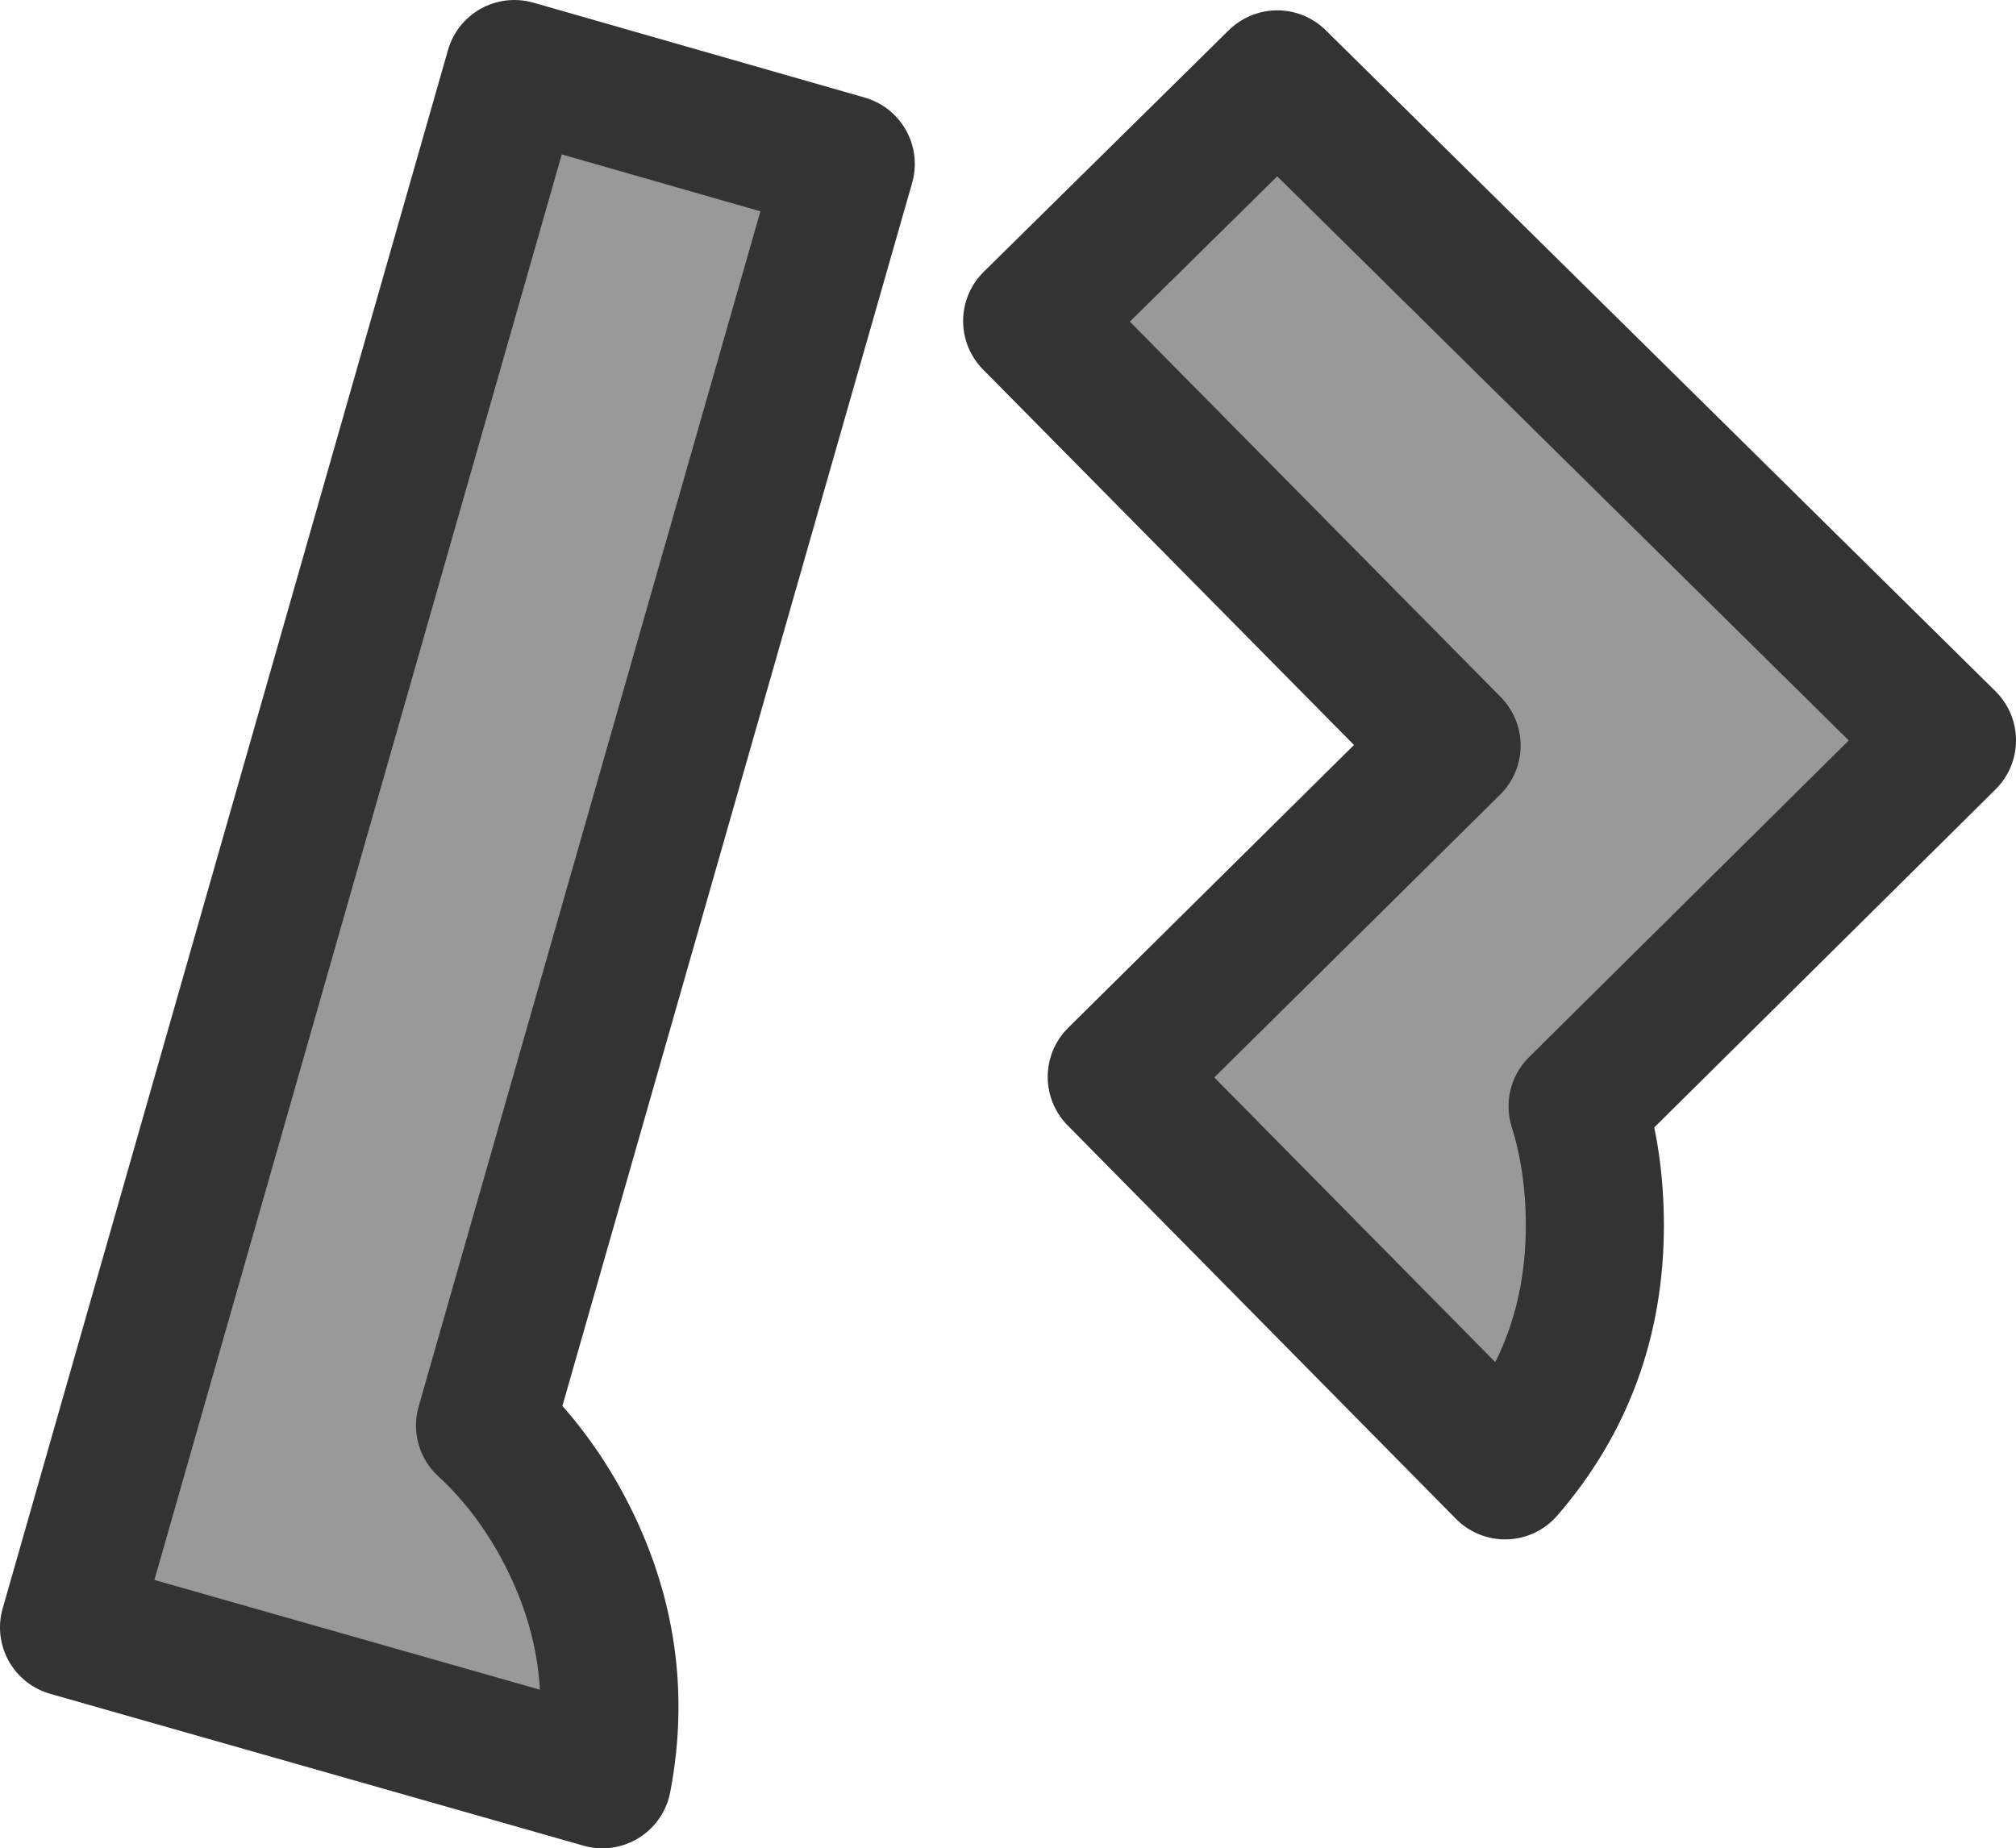
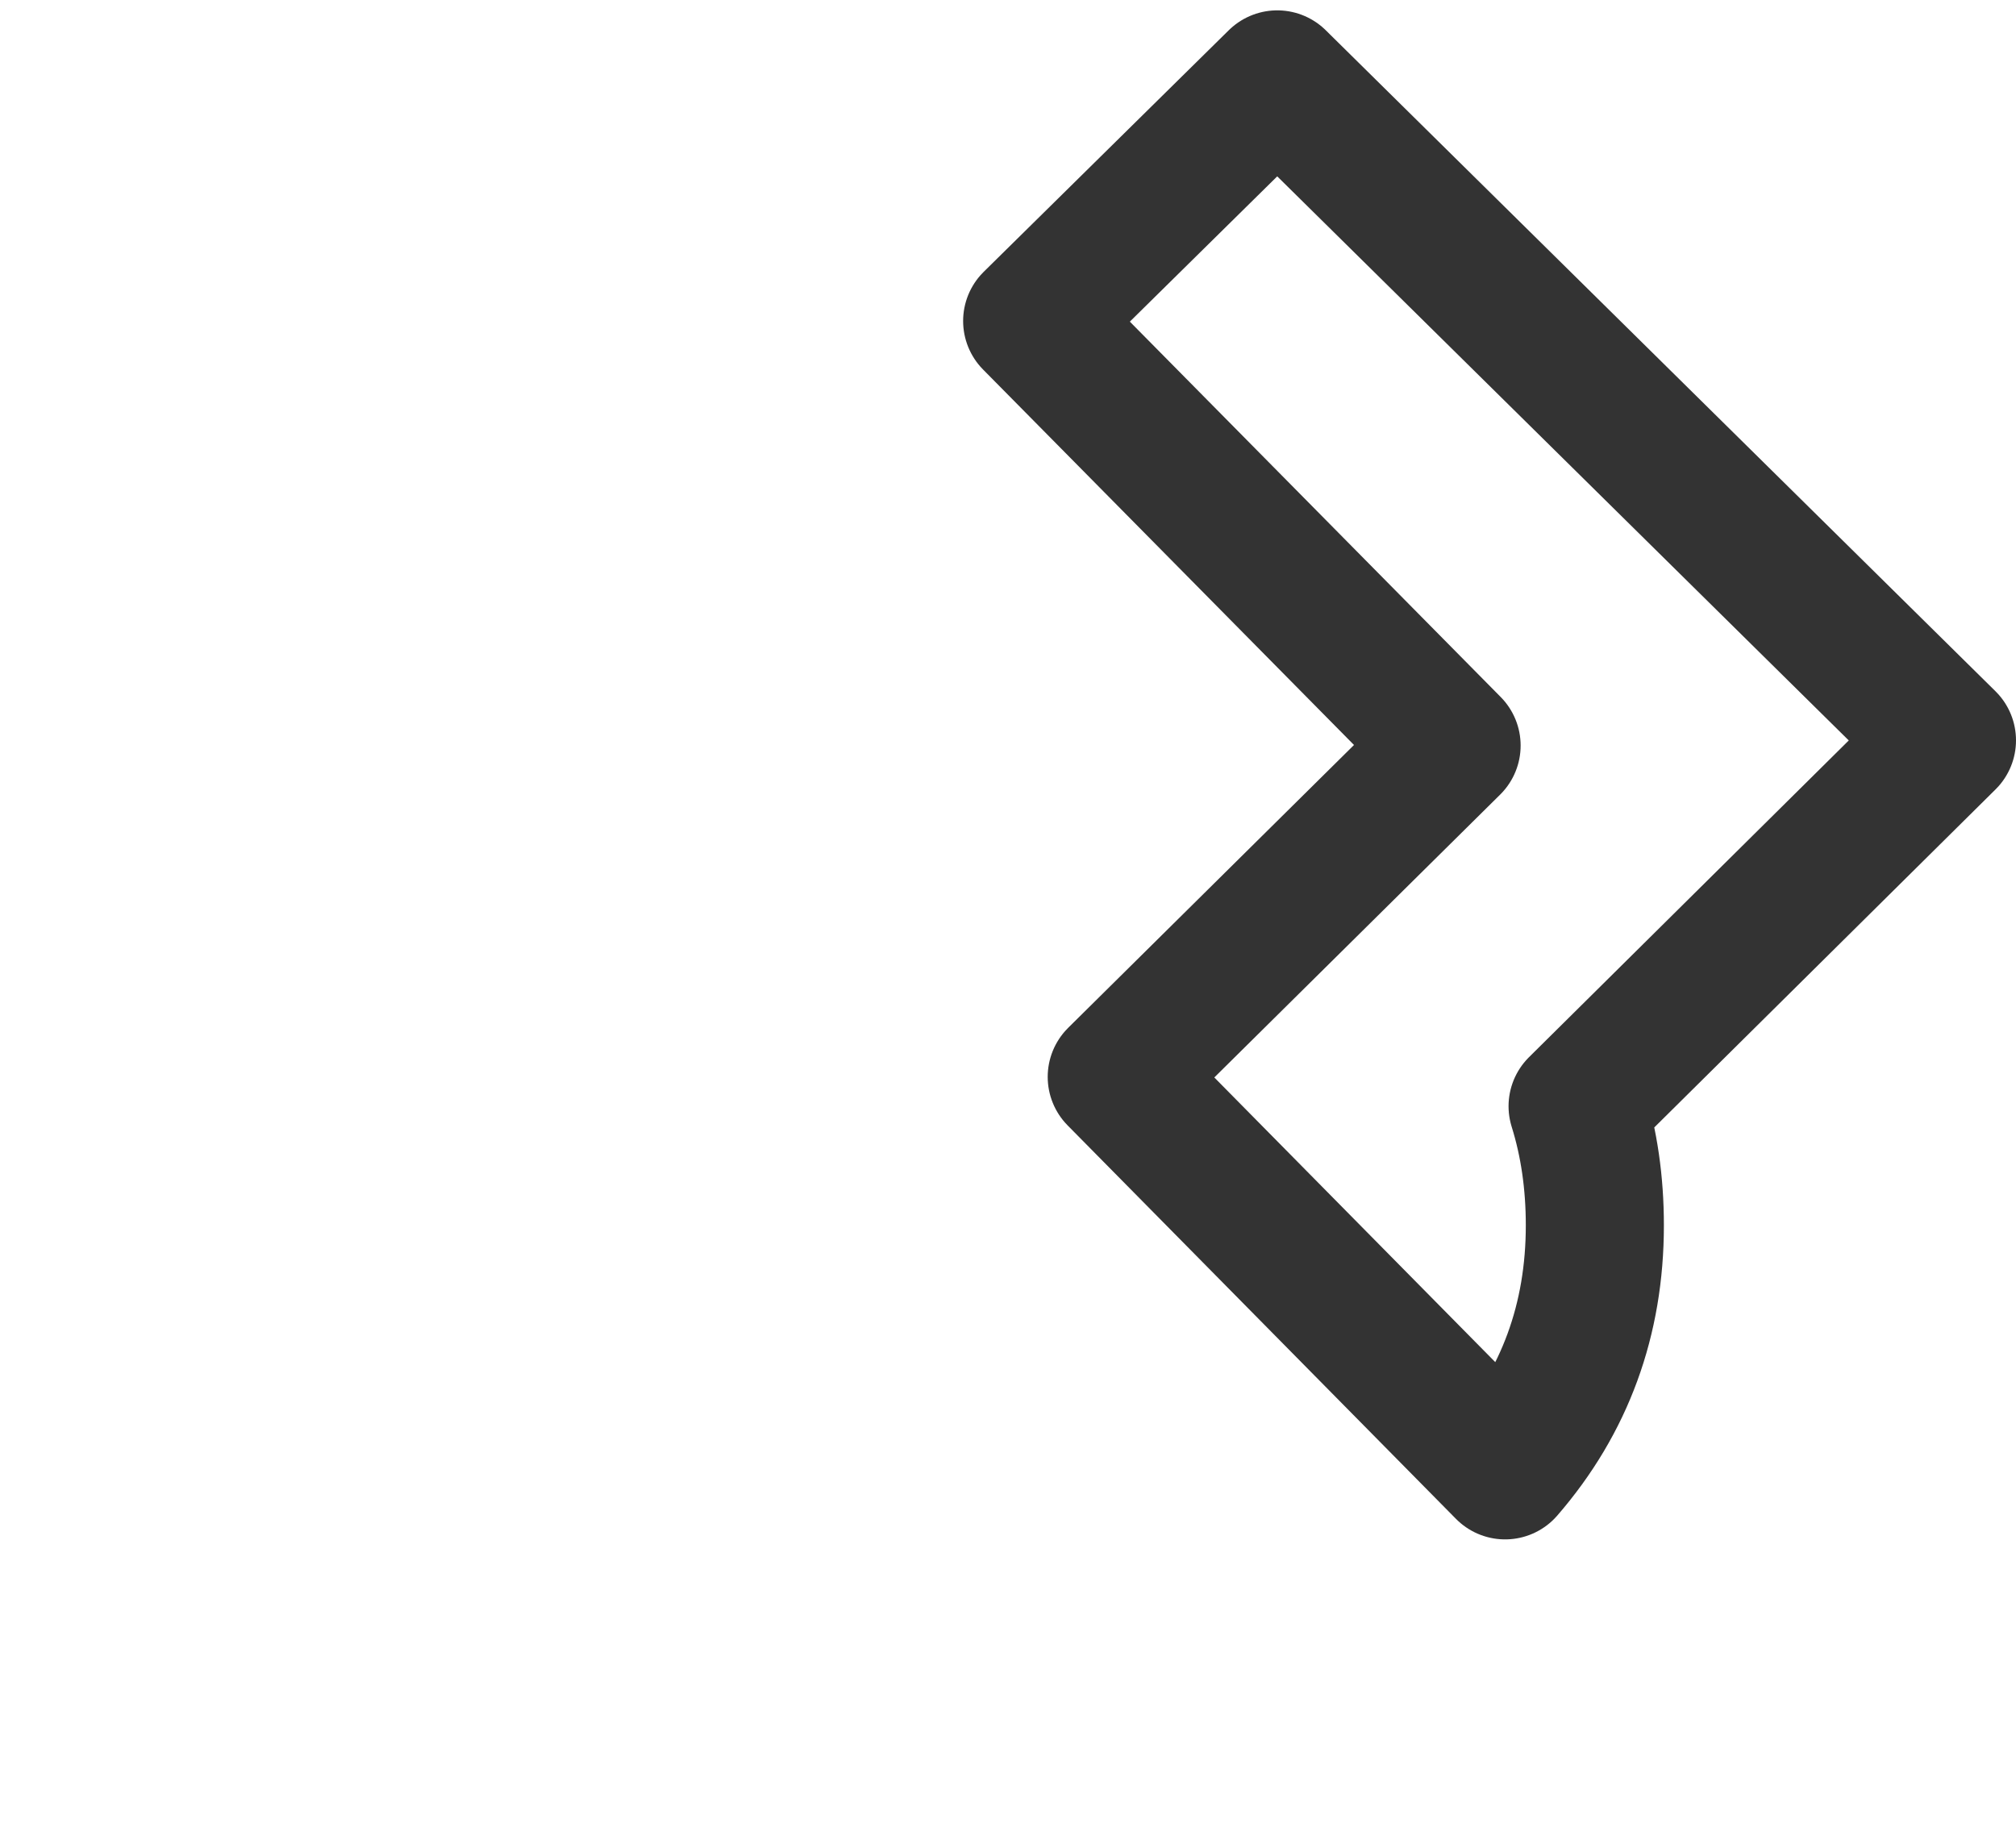
<svg xmlns="http://www.w3.org/2000/svg" height="53.55px" width="58.4px">
  <g transform="matrix(1.0, 0.0, 0.0, 1.0, 28.7, 28.5)">
-     <path d="M1.2 -19.2 L8.3 -26.2 27.7 -7.05 17.0 3.55 Q17.5 5.15 17.5 7.0 17.5 11.1 14.9 14.1 L3.65 2.7 13.35 -6.9 1.2 -19.2" fill="#999999" fill-rule="evenodd" stroke="none" />
    <path d="M1.2 -19.2 L8.3 -26.2 27.7 -7.05 17.0 3.55 Q17.5 5.15 17.5 7.0 17.5 11.1 14.9 14.1 L3.65 2.7 13.35 -6.9 1.2 -19.2 Z" fill="none" stroke="#333333" stroke-linecap="round" stroke-linejoin="round" stroke-width="4.0" />
-     <path d="M-4.2 -23.75 L-14.65 12.8 Q-13.4 13.95 -12.5 15.55 -10.5 19.15 -11.25 23.05 L-26.7 18.65 -13.8 -26.5 -4.2 -23.75" fill="#999999" fill-rule="evenodd" stroke="none" />
-     <path d="M-4.2 -23.75 L-14.65 12.8 Q-13.4 13.95 -12.5 15.55 -10.5 19.15 -11.25 23.05 L-26.7 18.65 -13.8 -26.5 -4.2 -23.75 Z" fill="none" stroke="#333333" stroke-linecap="round" stroke-linejoin="round" stroke-width="4.0" />
  </g>
</svg>